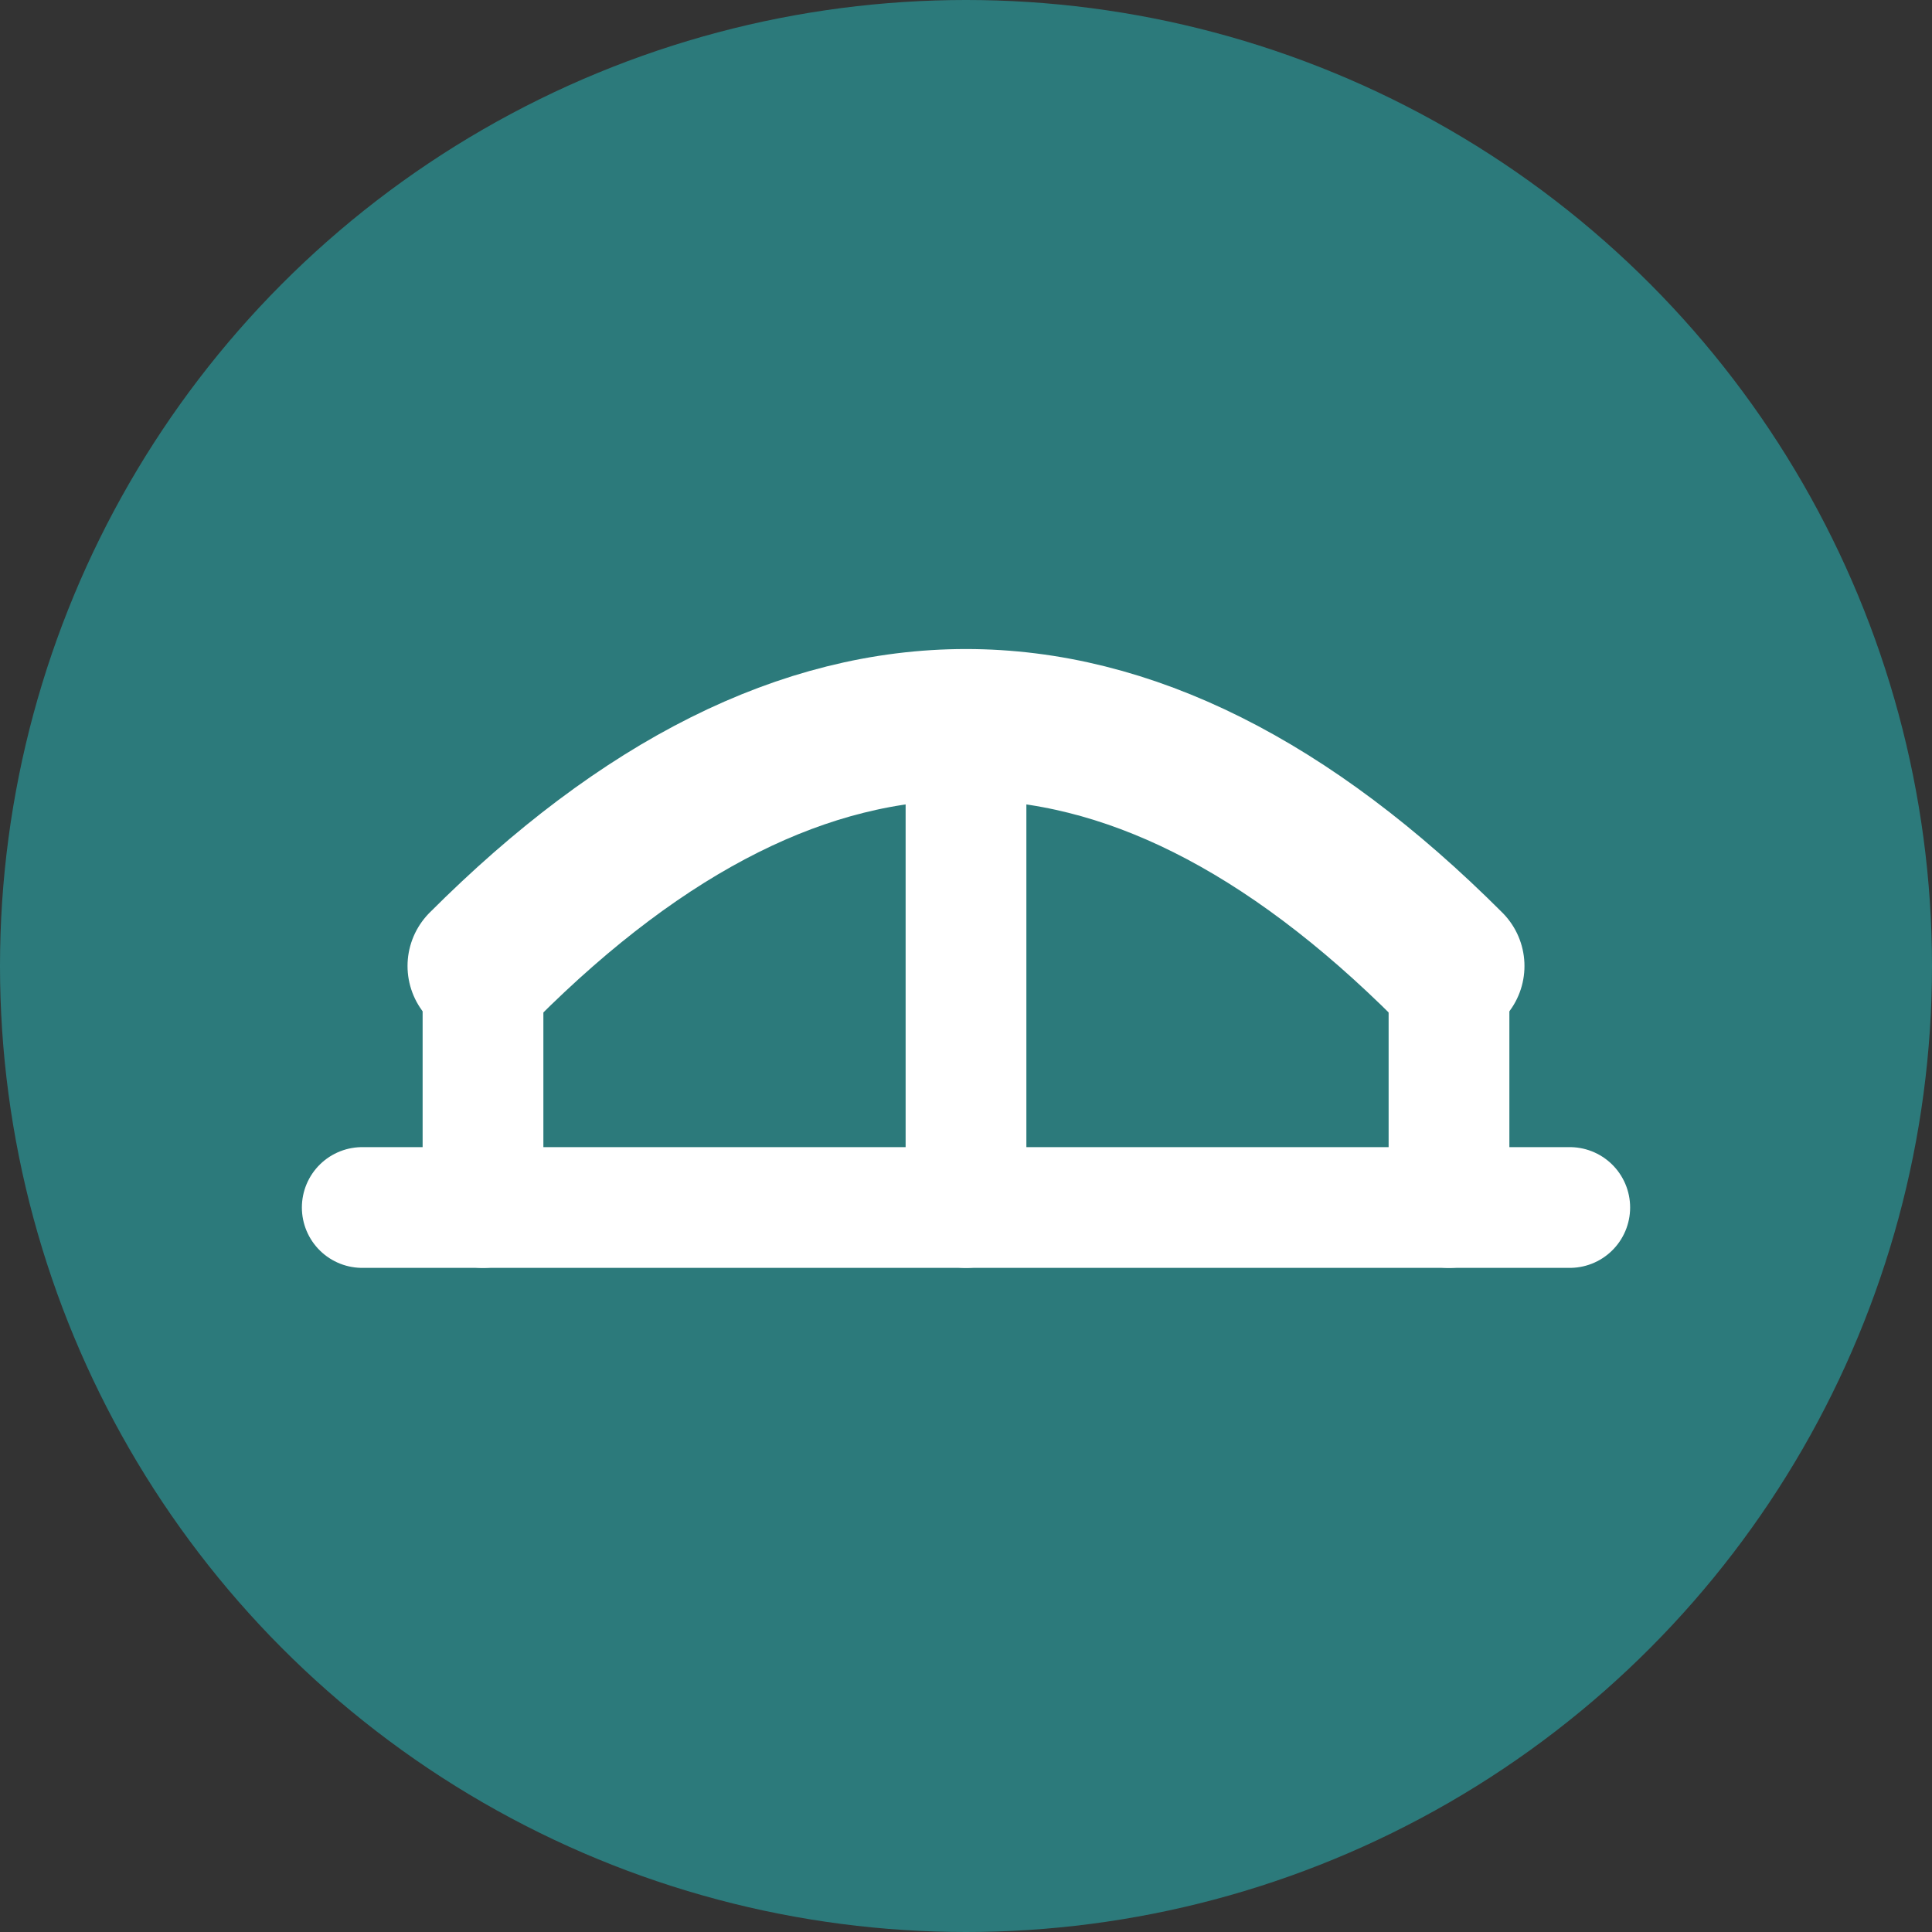
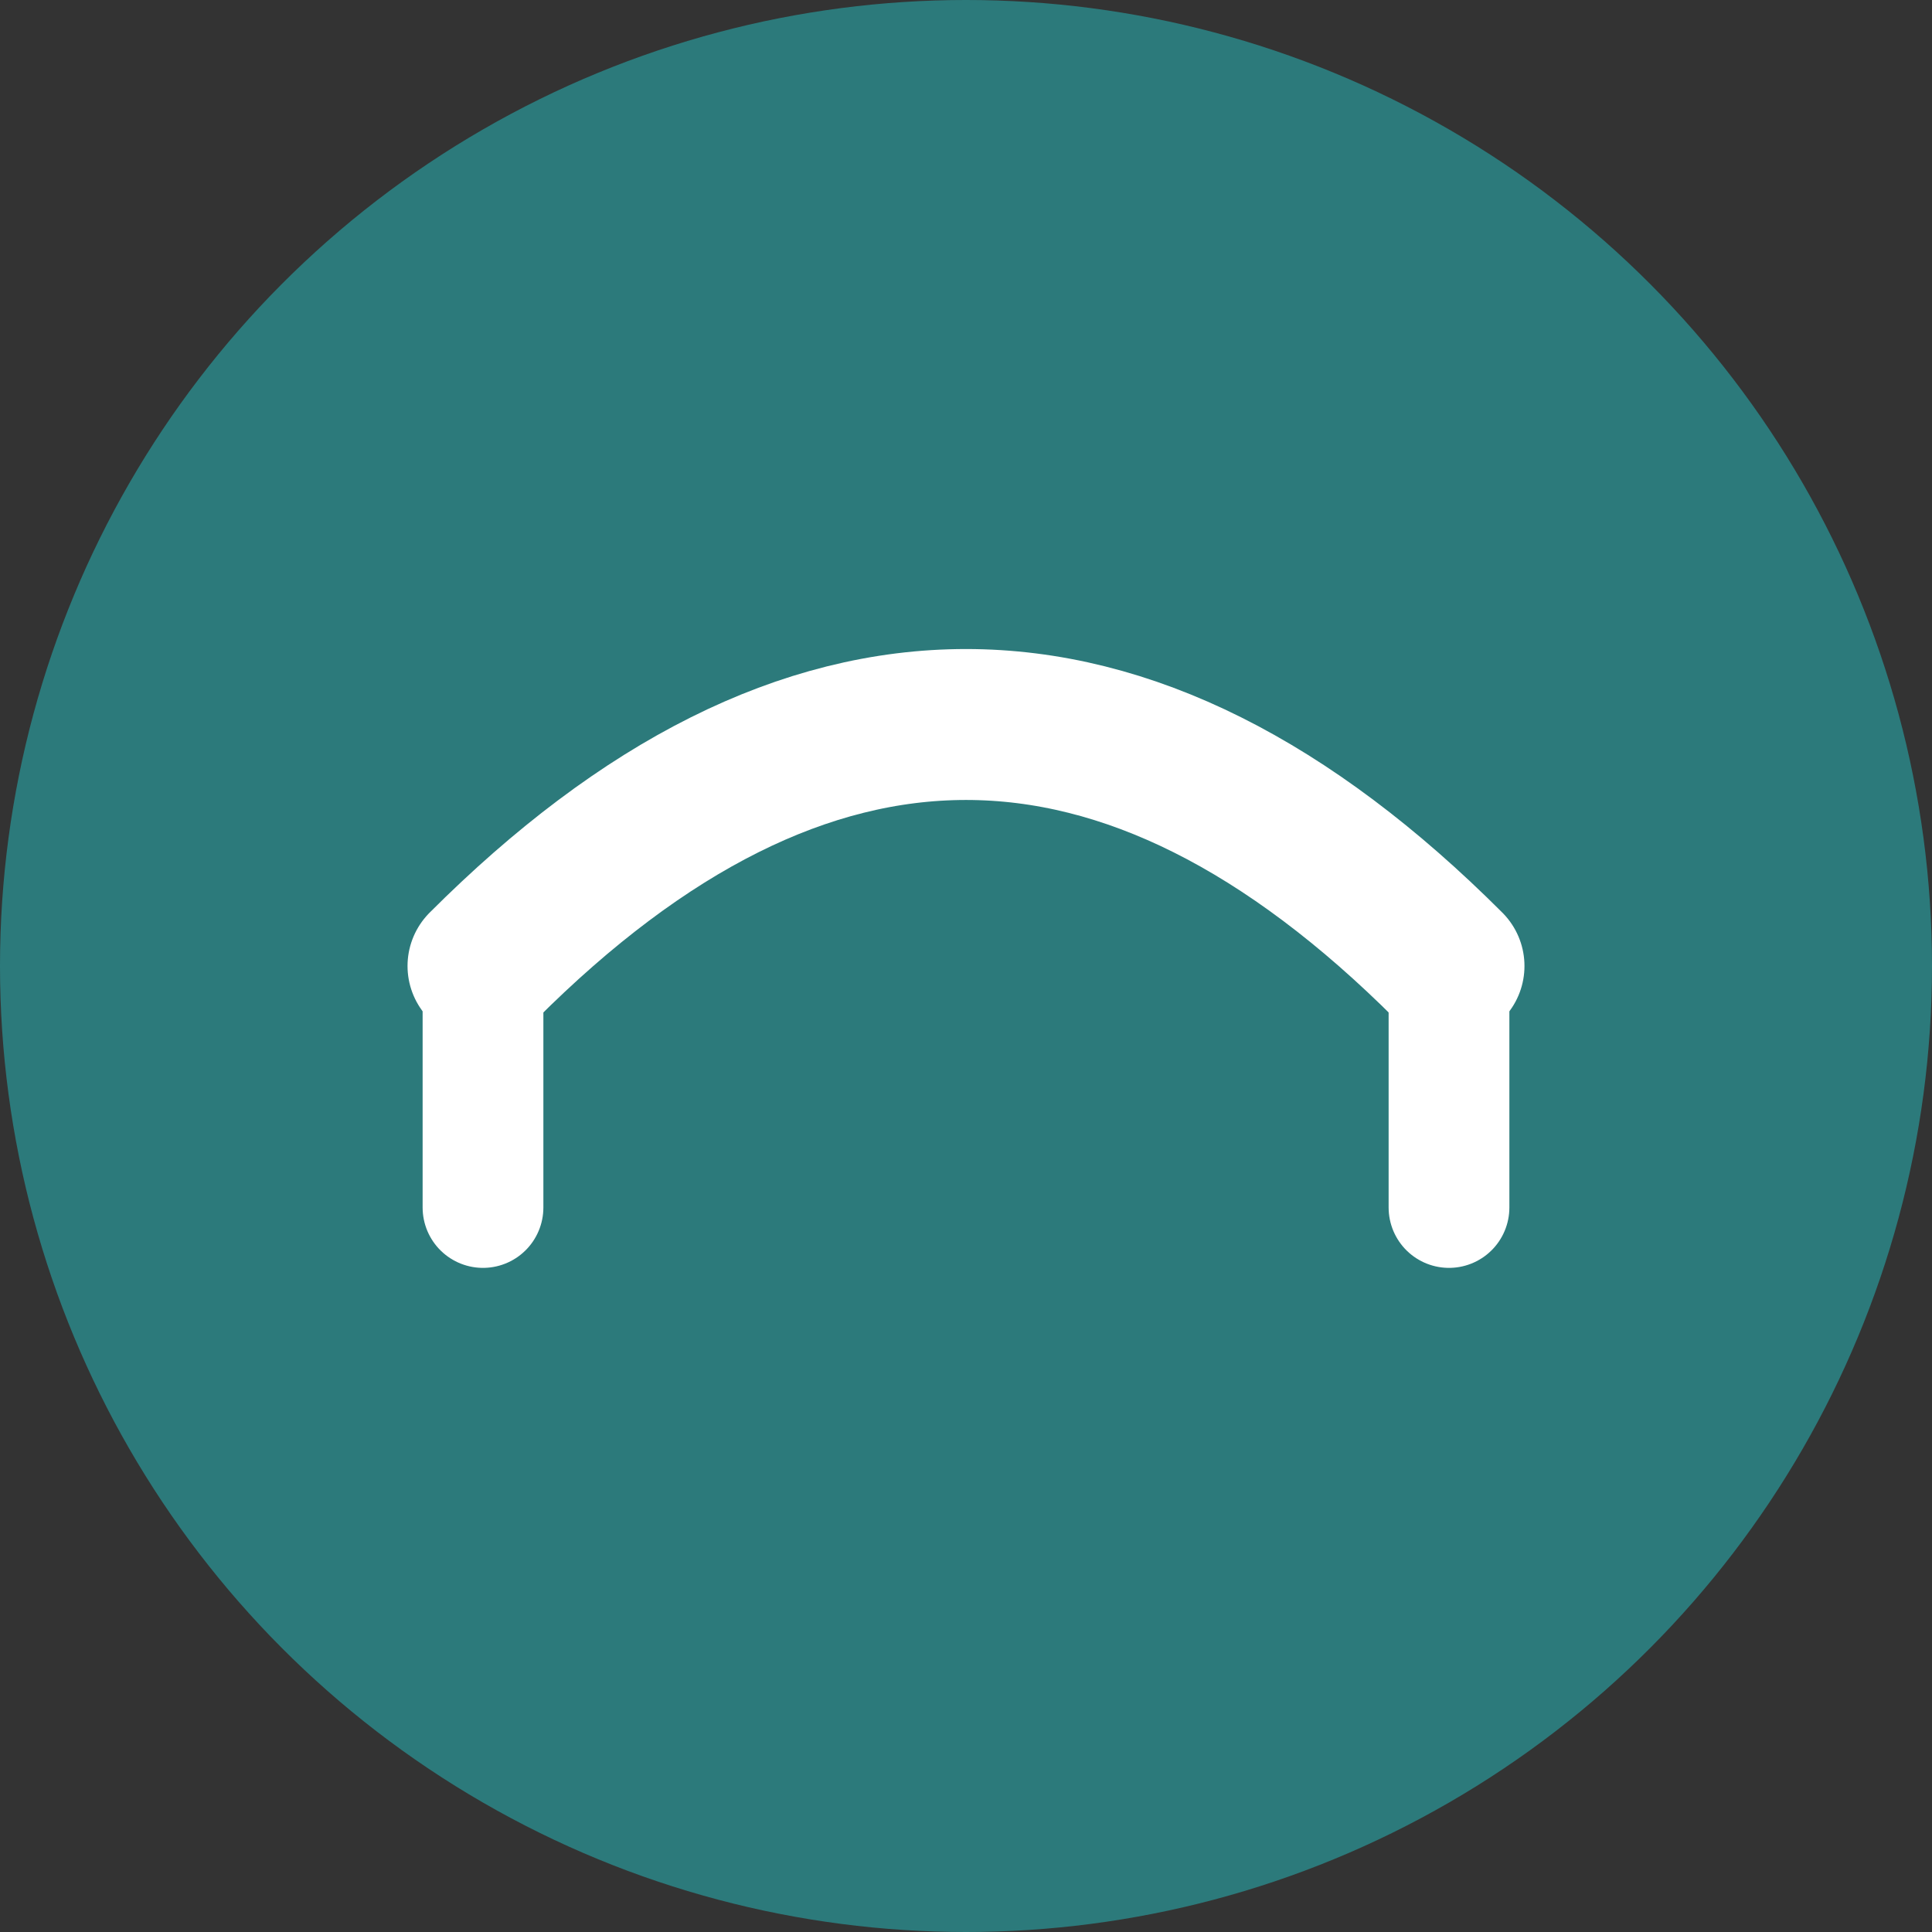
<svg xmlns="http://www.w3.org/2000/svg" viewBox="0 0 32 32">
  <rect x="0" y="0" width="32" height="32" fill="#333333" stroke="none" />
  <circle cx="16" cy="16" r="16" fill="#2C7A7B" />
  <path d="M 8 16 Q 16 8, 24 16" stroke="white" stroke-width="2.5" fill="none" stroke-linecap="round" />
  <line x1="8" y1="16" x2="8" y2="20" stroke="white" stroke-width="2" stroke-linecap="round" />
-   <line x1="16" y1="12" x2="16" y2="20" stroke="white" stroke-width="2" stroke-linecap="round" />
  <line x1="24" y1="16" x2="24" y2="20" stroke="white" stroke-width="2" stroke-linecap="round" />
-   <line x1="6" y1="20" x2="26" y2="20" stroke="white" stroke-width="2" stroke-linecap="round" />
</svg>